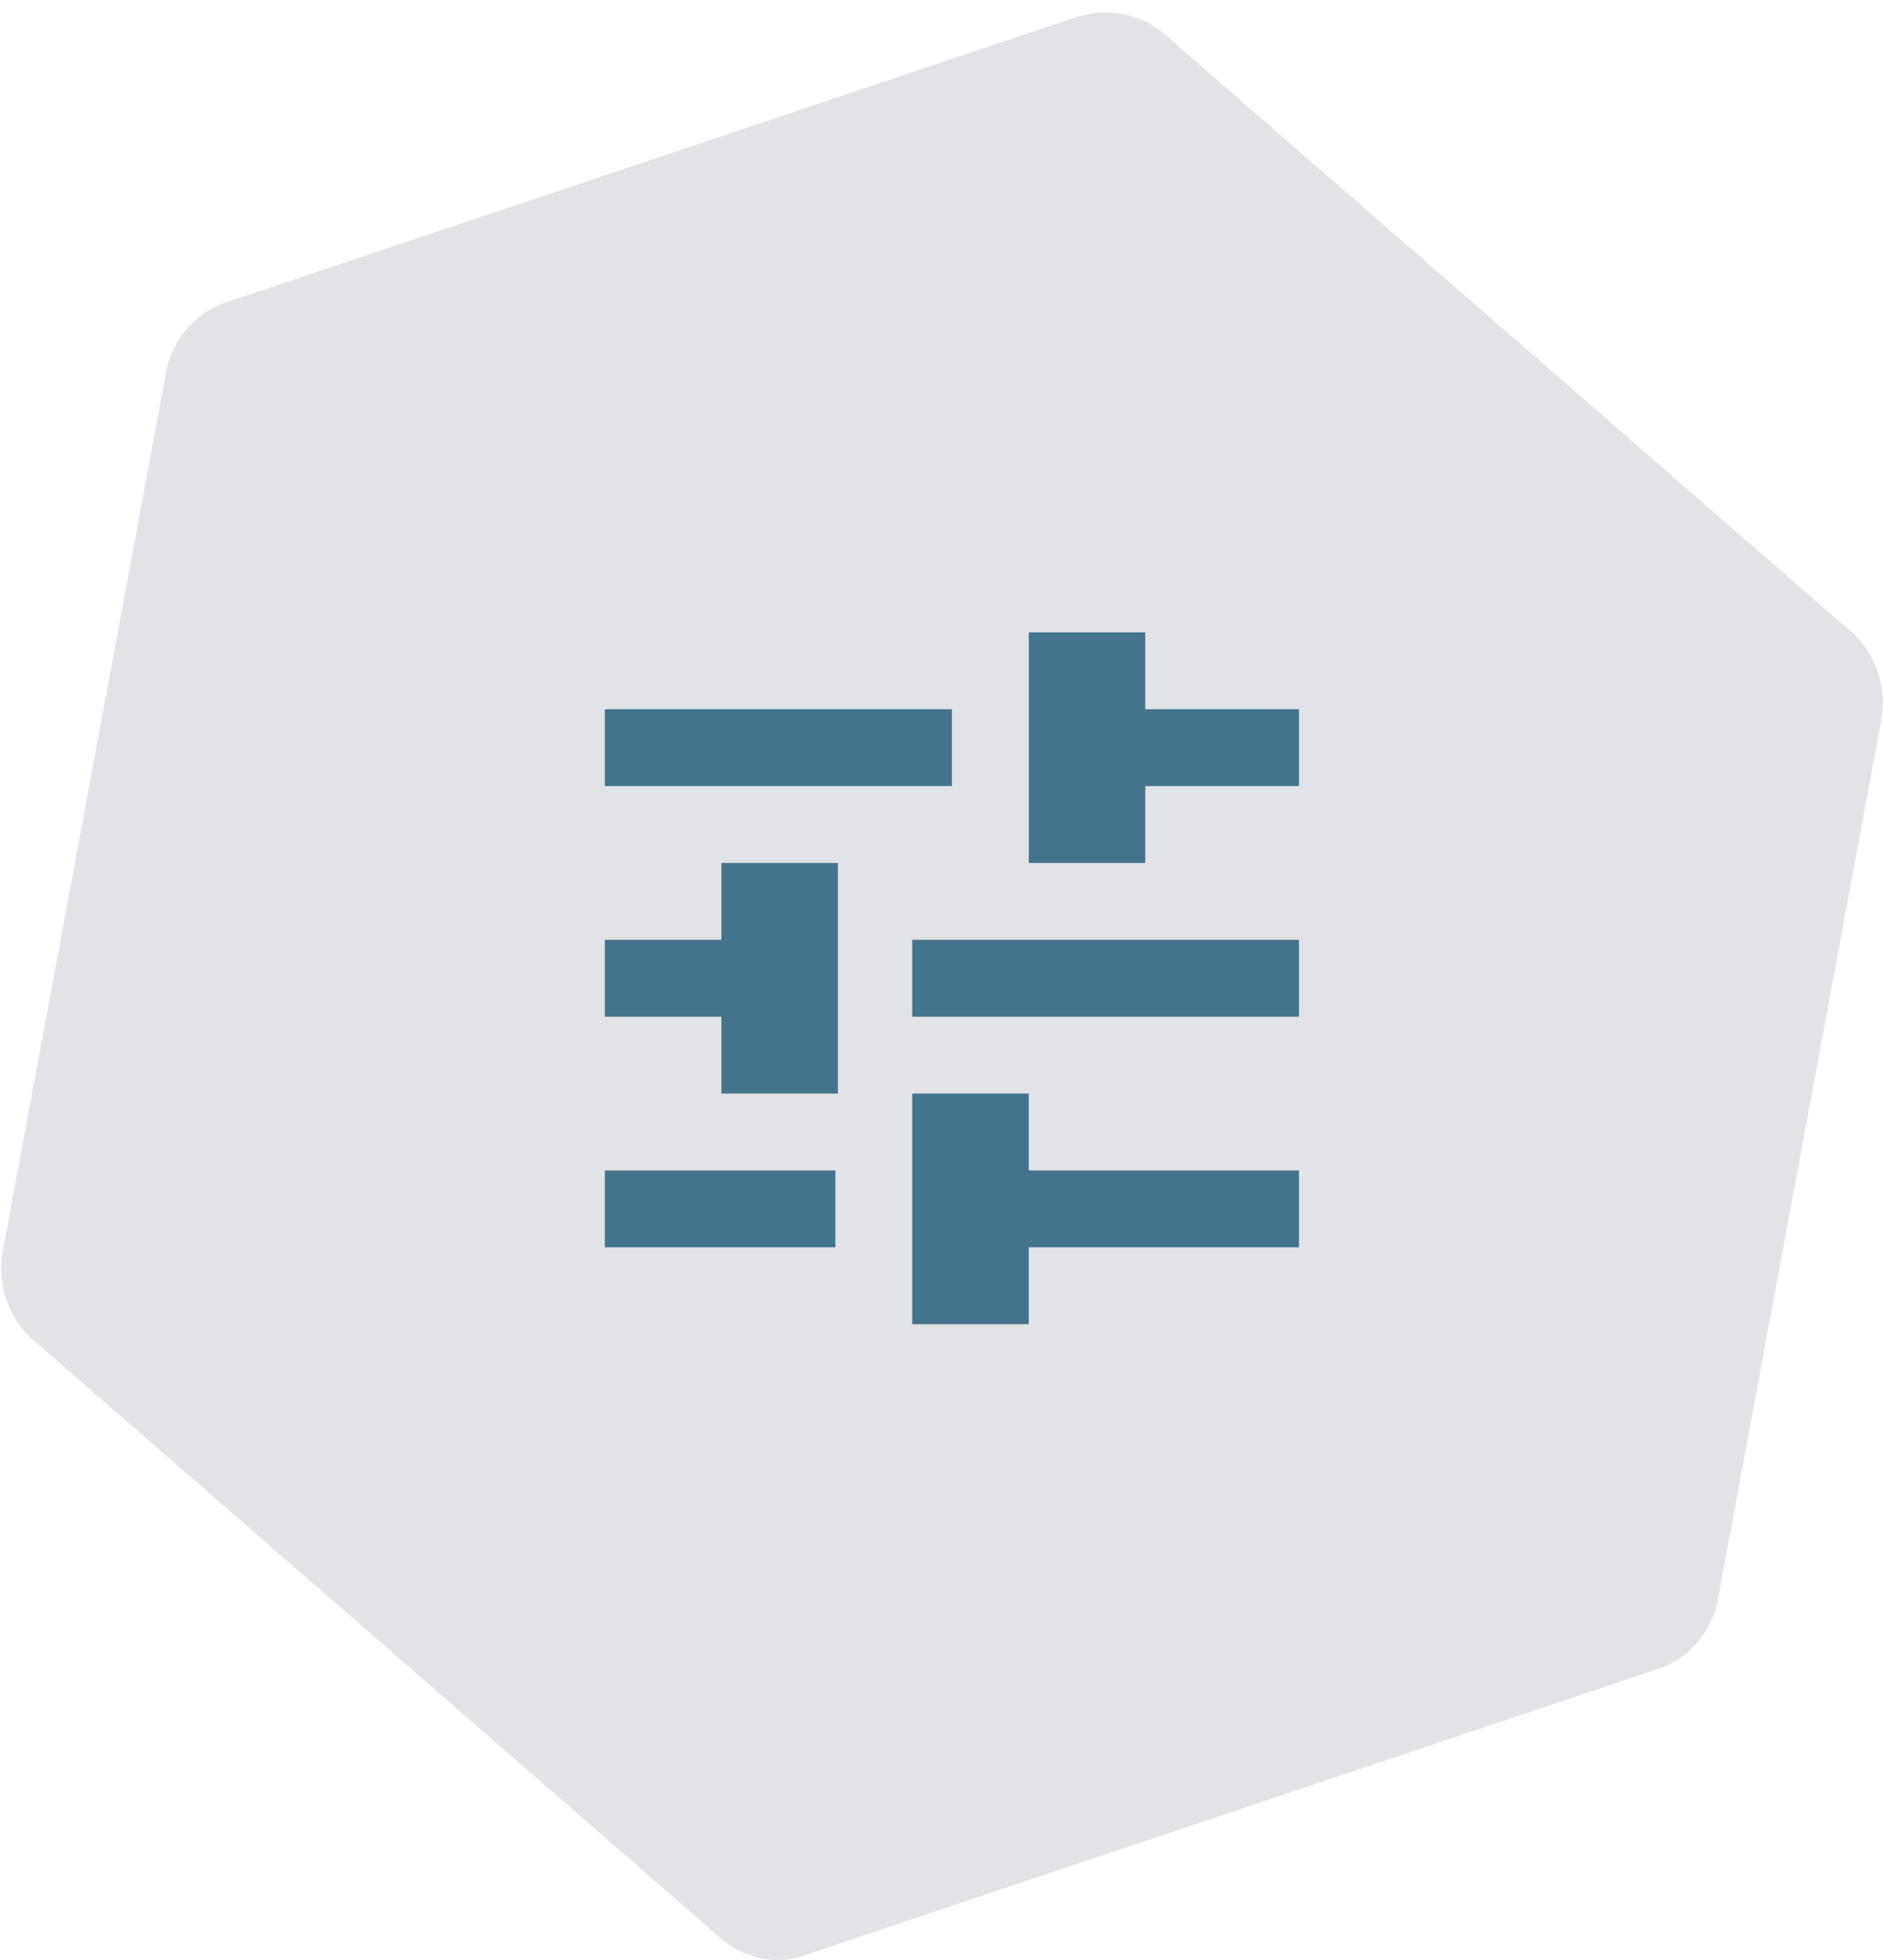
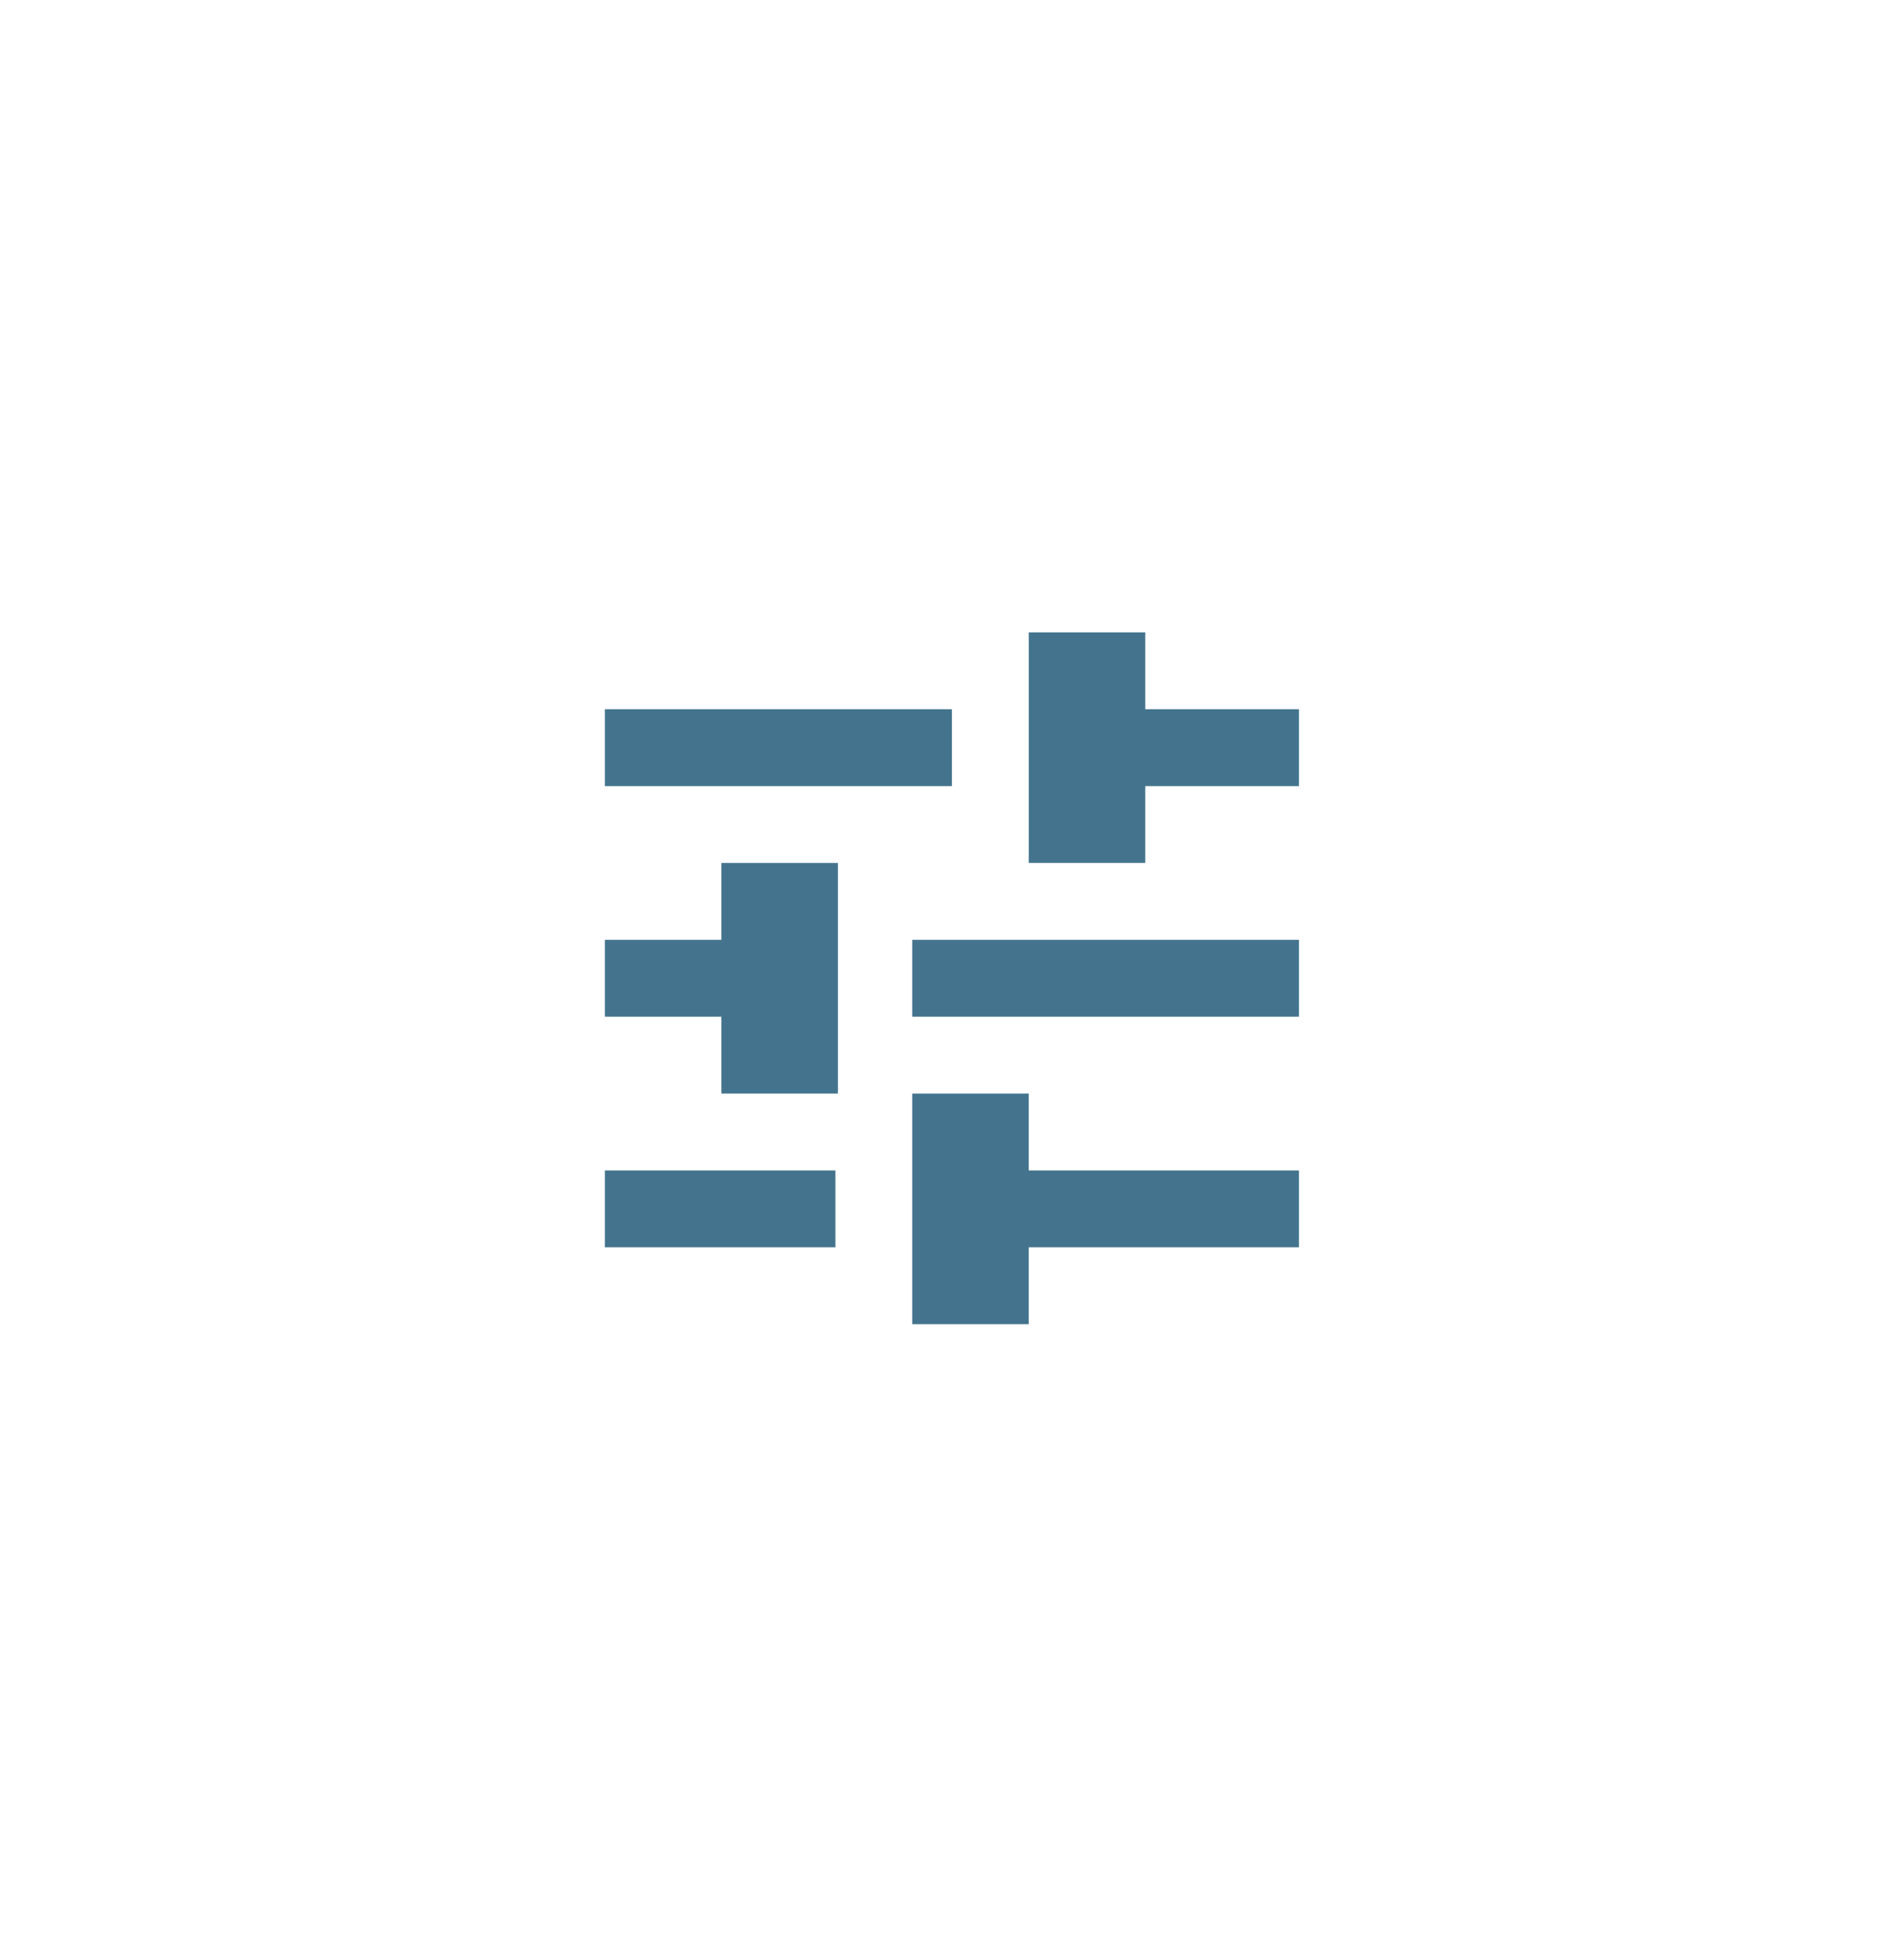
<svg xmlns="http://www.w3.org/2000/svg" width="100px" height="104px" viewBox="0 0 100 104" version="1.1">
  <title>dpo_feature_1_easy_to_customise-03</title>
  <desc>Created with Sketch.</desc>
  <defs>
    <radialGradient cx="-0.062%" cy="-0.02%" fx="-0.062%" fy="-0.02%" r="0.723%" id="radialGradient-1">
      <stop stop-color="#9DA3B5" offset="0%" />
      <stop stop-color="#6E7381" offset="100%" />
    </radialGradient>
  </defs>
  <g id="Page-1" stroke="none" stroke-width="1" fill="none" fill-rule="evenodd">
    <g id="dpo_feature_1_easy_to_customise-03" fill-rule="nonzero">
      <g id="Layer_1">
        <g id="Group">
          <g id="Mask_3_" opacity="0.2" fill="url(#radialGradient-1)">
-             <path d="M57.105,0.921 L11.974,16.053 C11.184,16.316 10.395,16.842 9.868,17.5 C9.342,18.158 8.947,18.947 8.816,19.737 L0.132,66.447 C-0.132,68.158 0.395,69.868 1.711,71.053 L38.158,102.763 C39.474,103.947 41.316,104.342 42.895,103.684 L88.026,88.553 C88.816,88.289 89.605,87.763 90.132,87.105 C90.658,86.447 91.053,85.658 91.184,84.868 L99.868,38.158 C100.132,36.447 99.605,34.737 98.289,33.553 L61.842,1.842 C60.526,0.658 58.684,0.395 57.105,0.921" id="path-2_4_" />
-           </g>
+             </g>
          <path d="M32.105,62.105 L32.105,66.184 L44.342,66.184 L44.342,62.105 L32.105,62.105 Z M32.105,37.632 L32.105,41.711 L50.526,41.711 L50.526,37.632 L32.105,37.632 Z M54.605,70.263 L54.605,66.184 L68.947,66.184 L68.947,62.105 L54.605,62.105 L54.605,58.026 L48.421,58.026 L48.421,70.263 L54.605,70.263 L54.605,70.263 Z M38.289,45.789 L38.289,49.868 L32.105,49.868 L32.105,53.947 L38.289,53.947 L38.289,58.026 L44.474,58.026 L44.474,45.789 L38.289,45.789 Z M68.947,53.947 L68.947,49.868 L48.421,49.868 L48.421,53.947 L68.947,53.947 Z M54.605,45.789 L60.789,45.789 L60.789,41.711 L68.947,41.711 L68.947,37.632 L60.789,37.632 L60.789,33.553 L54.605,33.553 L54.605,45.789 Z" id="Shape" fill="#44748D" />
        </g>
      </g>
    </g>
  </g>
</svg>